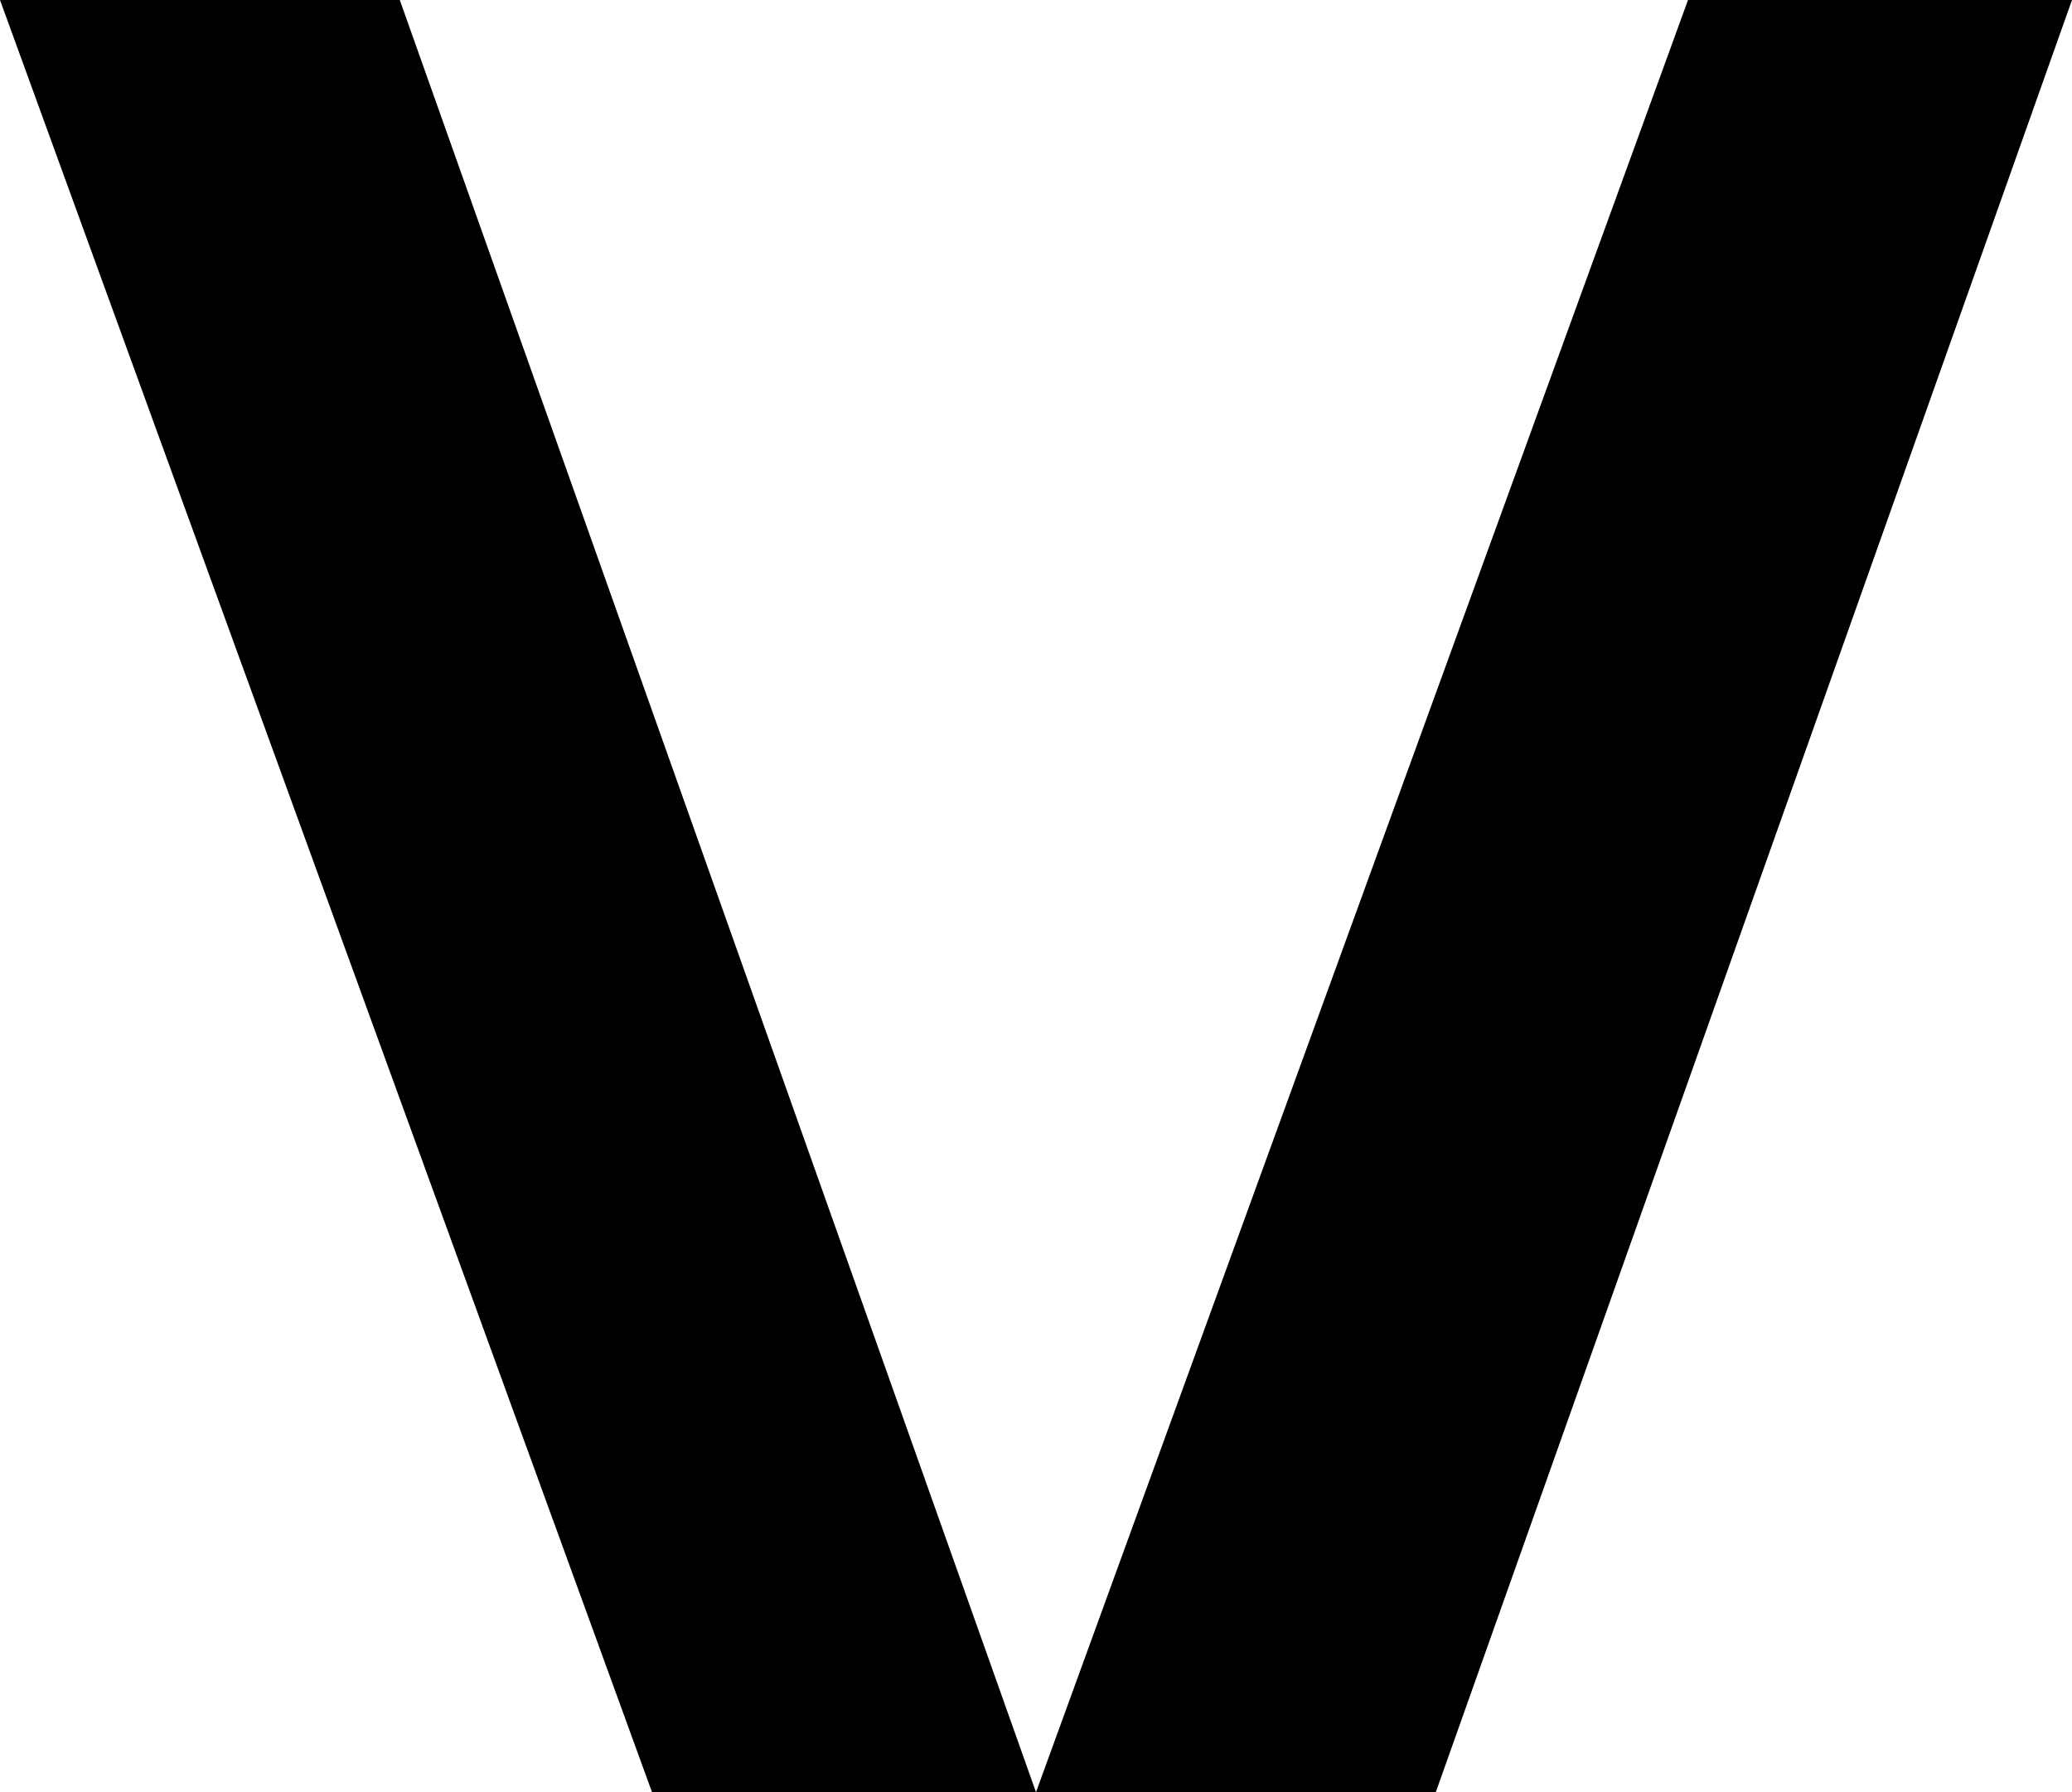
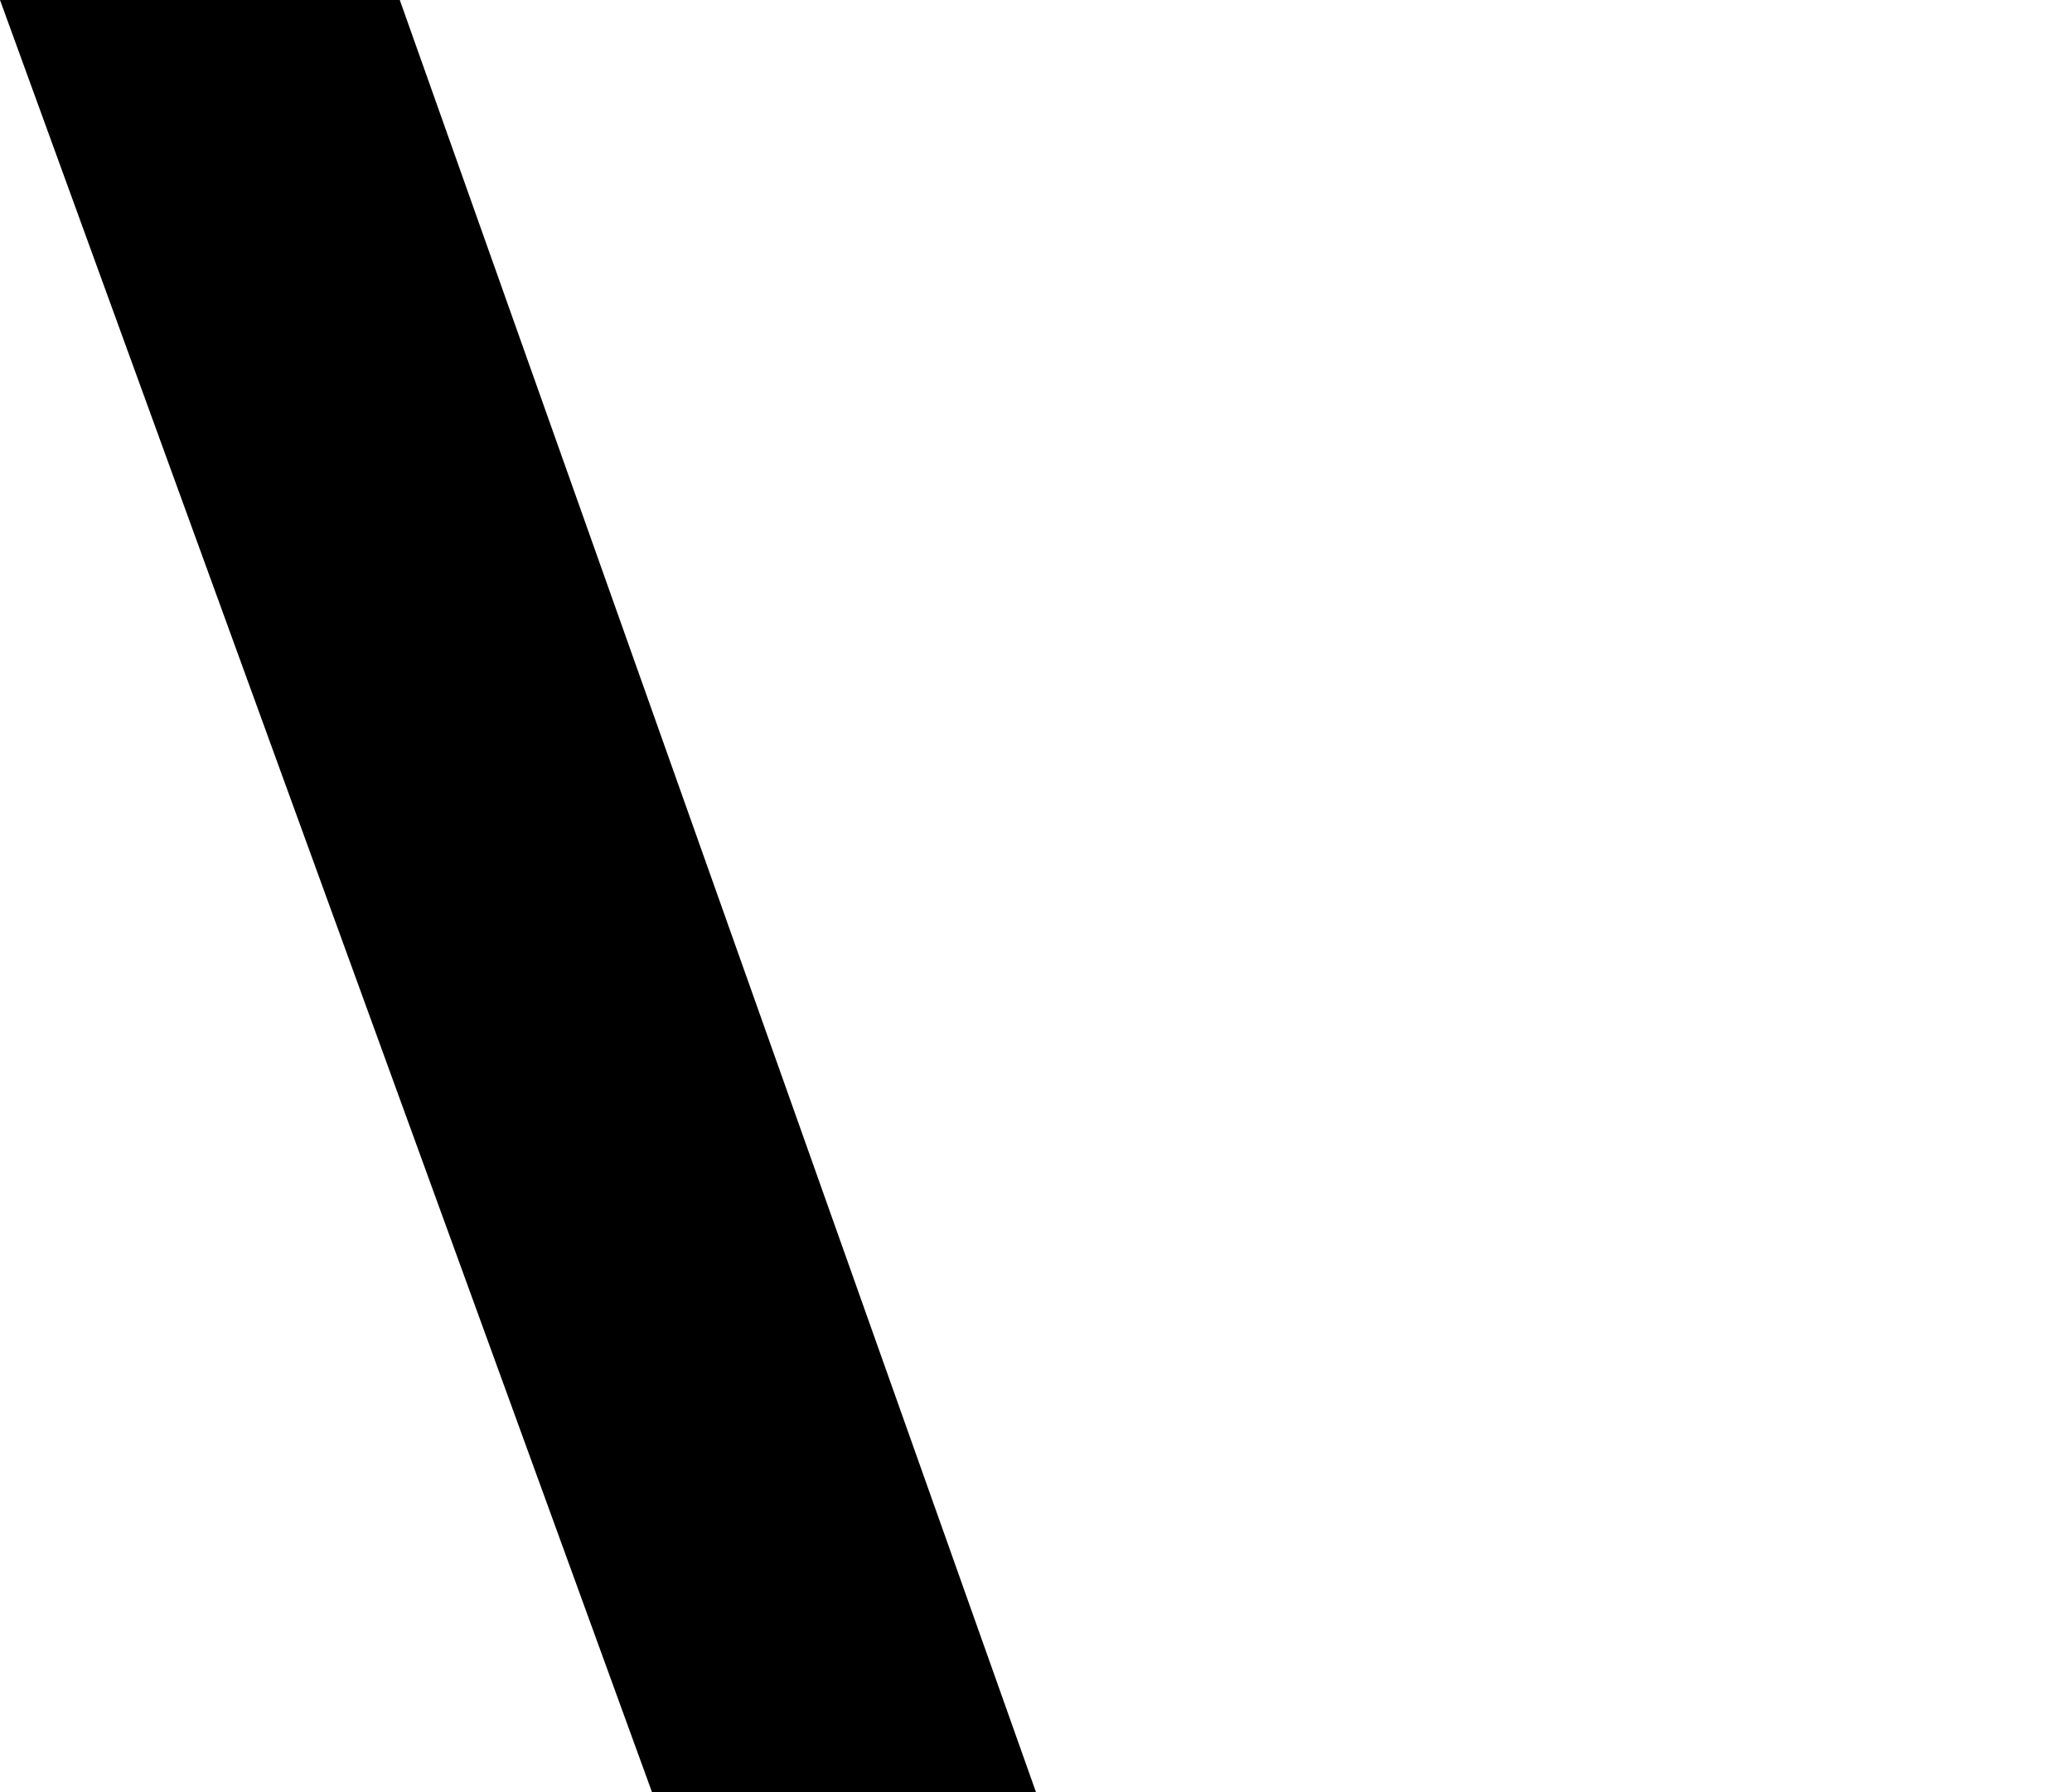
<svg xmlns="http://www.w3.org/2000/svg" id="_Слой_2" viewBox="0 0 100.96 87.32">
  <g id="_Слой_2-2">
    <g>
-       <path d="M69.96,87.32h-19.48L82.25,0h18.71l-31,87.32h0Z" />
      <path d="M50.48,87.32H31.77L0,0H19.48l31,87.32h0Z" />
    </g>
  </g>
</svg>